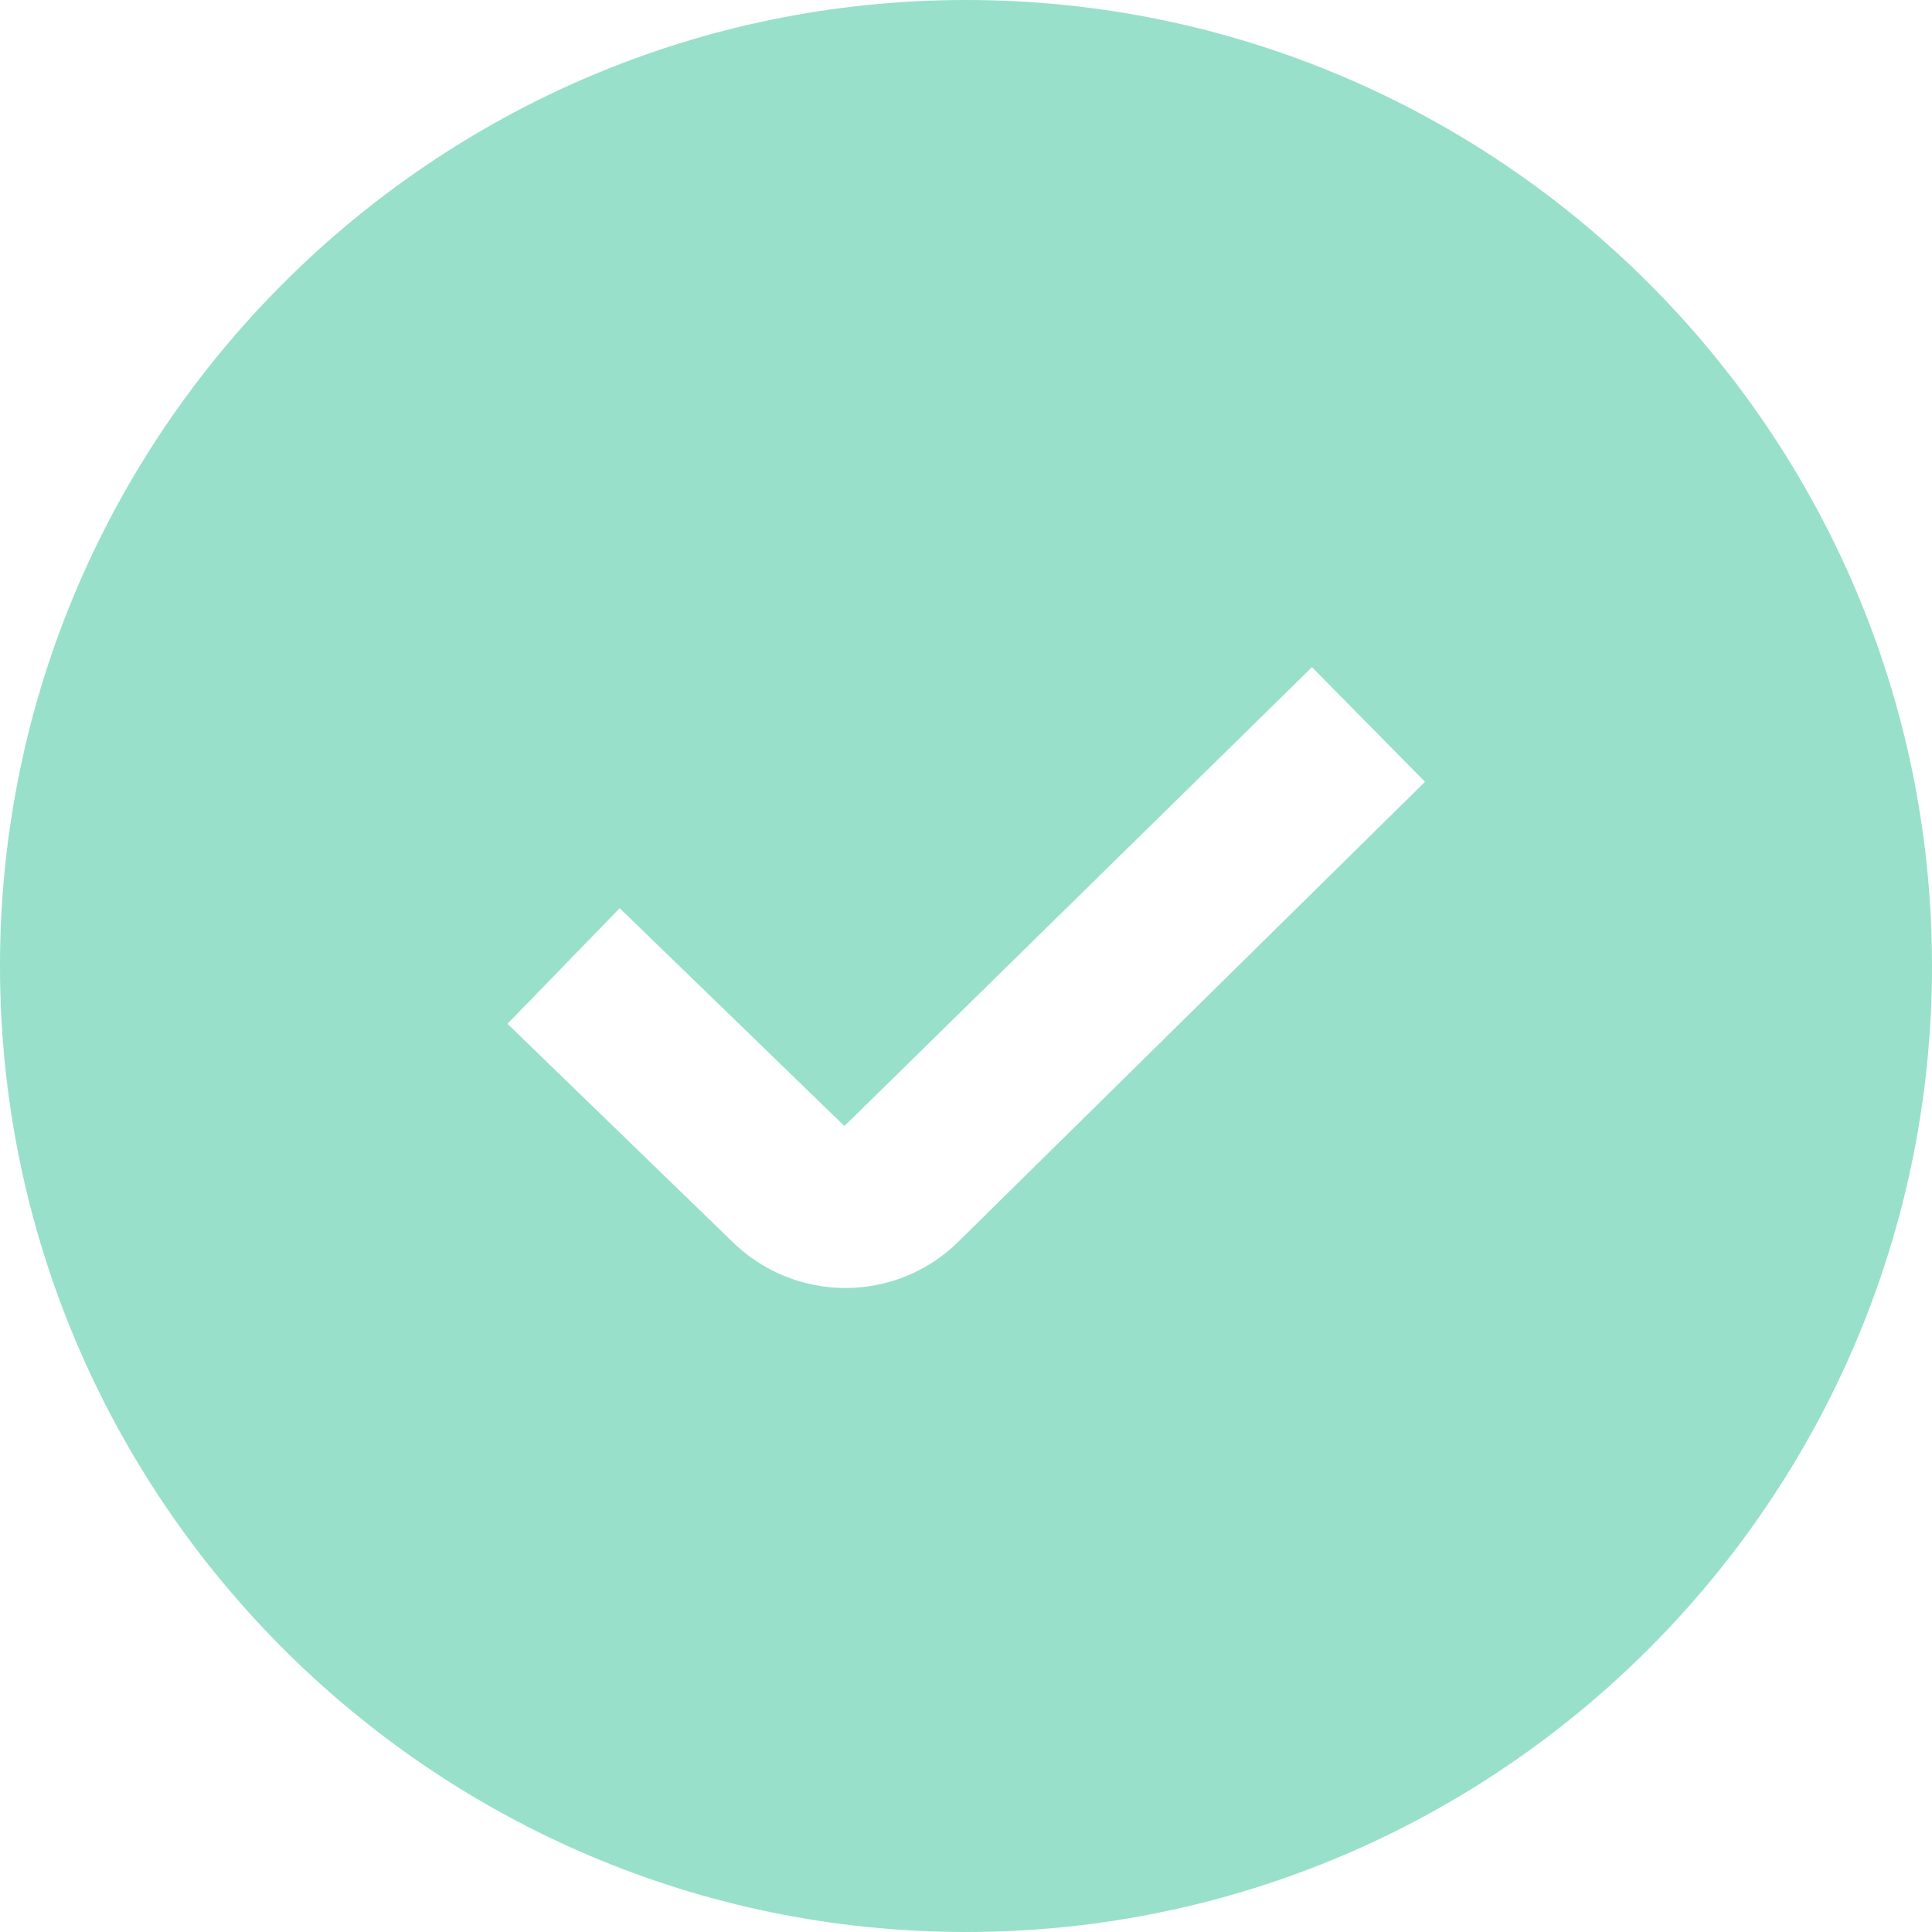
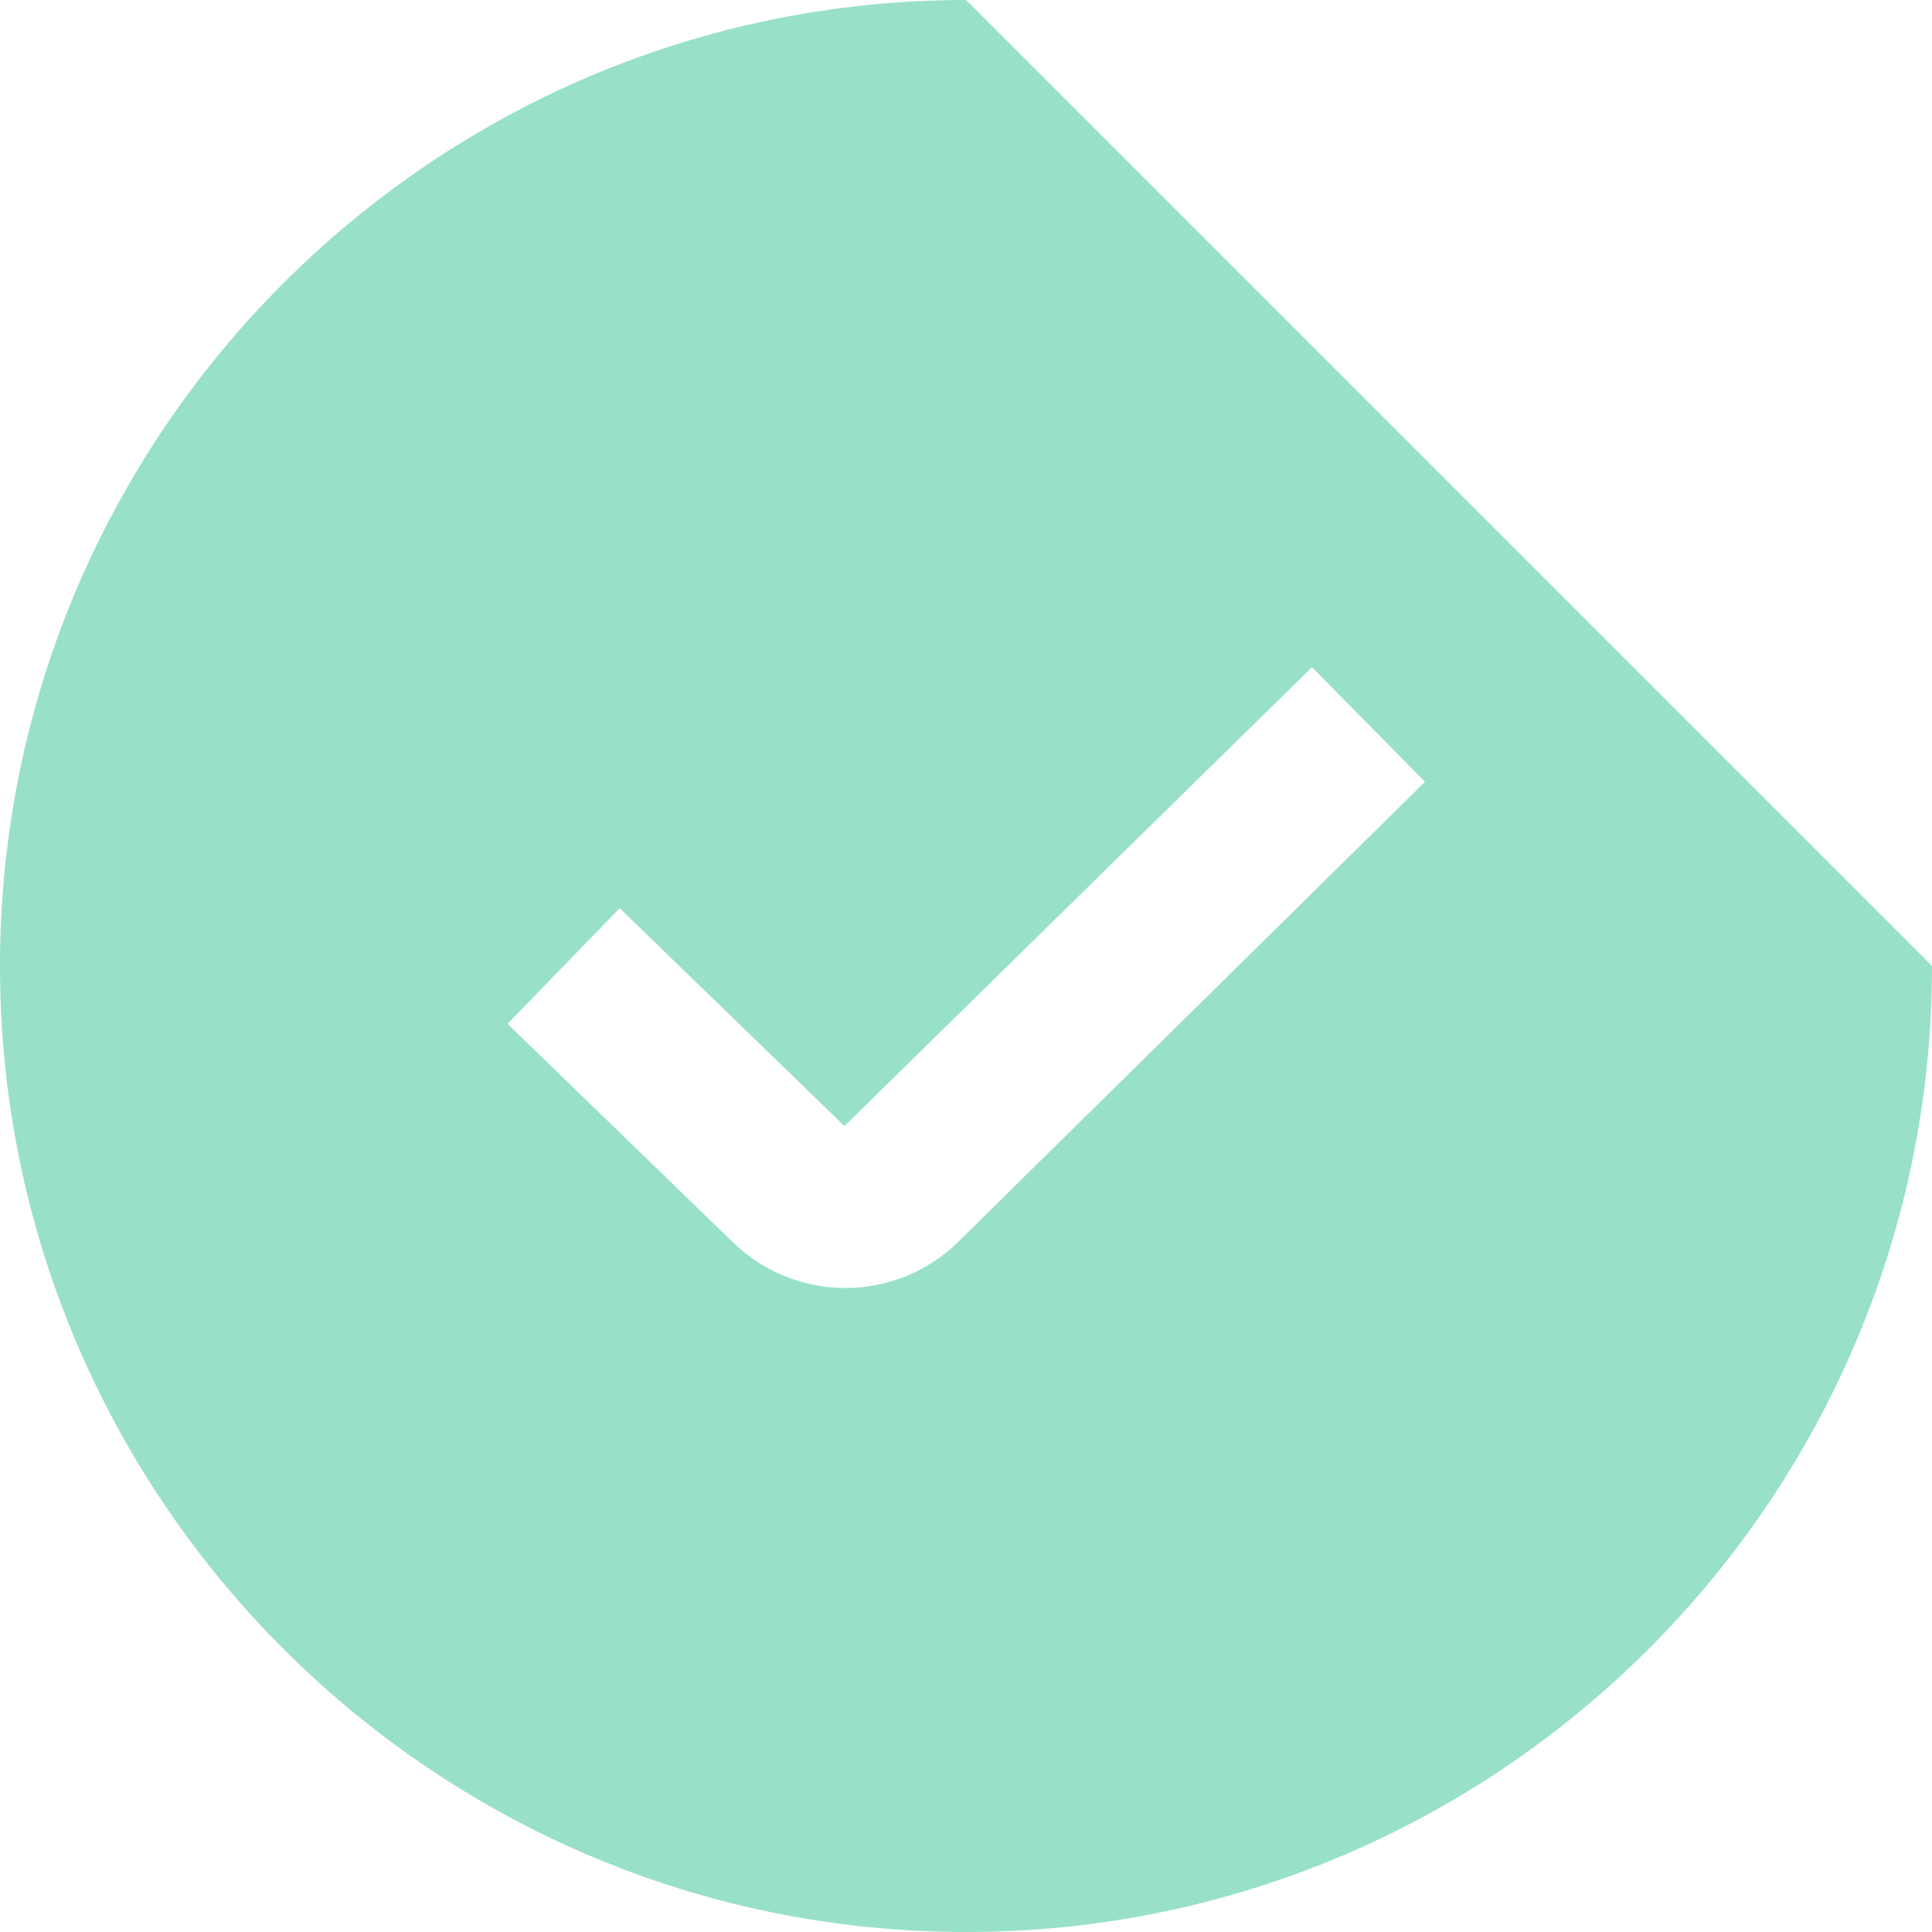
<svg xmlns="http://www.w3.org/2000/svg" width="12" height="12" viewBox="0 0 12 12" fill="none">
-   <path d="M6 0C2.692 0 0 2.692 0 6C0 9.309 2.692 12 6 12C9.309 12 12 9.309 12 6C12 2.692 9.309 0 6 0ZM5.955 7.71C5.761 7.903 5.506 8 5.251 8C4.995 8 4.739 7.902 4.543 7.707L3.152 6.359L3.849 5.641L5.245 6.994L8.149 4.144L8.851 4.856L5.955 7.71Z" fill="#98E0C9" />
+   <path d="M6 0C2.692 0 0 2.692 0 6C0 9.309 2.692 12 6 12C9.309 12 12 9.309 12 6ZM5.955 7.71C5.761 7.903 5.506 8 5.251 8C4.995 8 4.739 7.902 4.543 7.707L3.152 6.359L3.849 5.641L5.245 6.994L8.149 4.144L8.851 4.856L5.955 7.71Z" fill="#98E0C9" />
</svg>